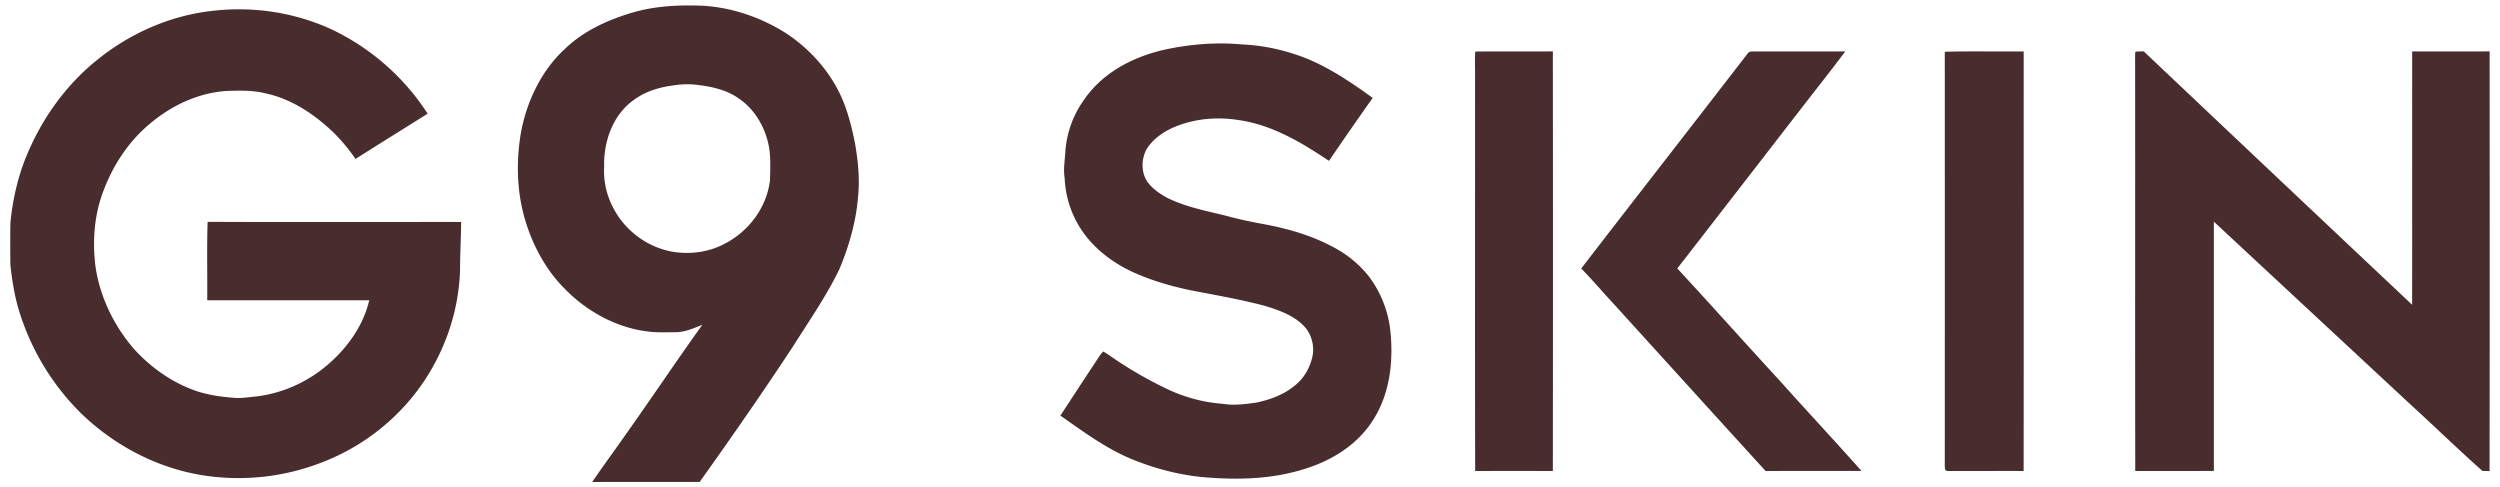
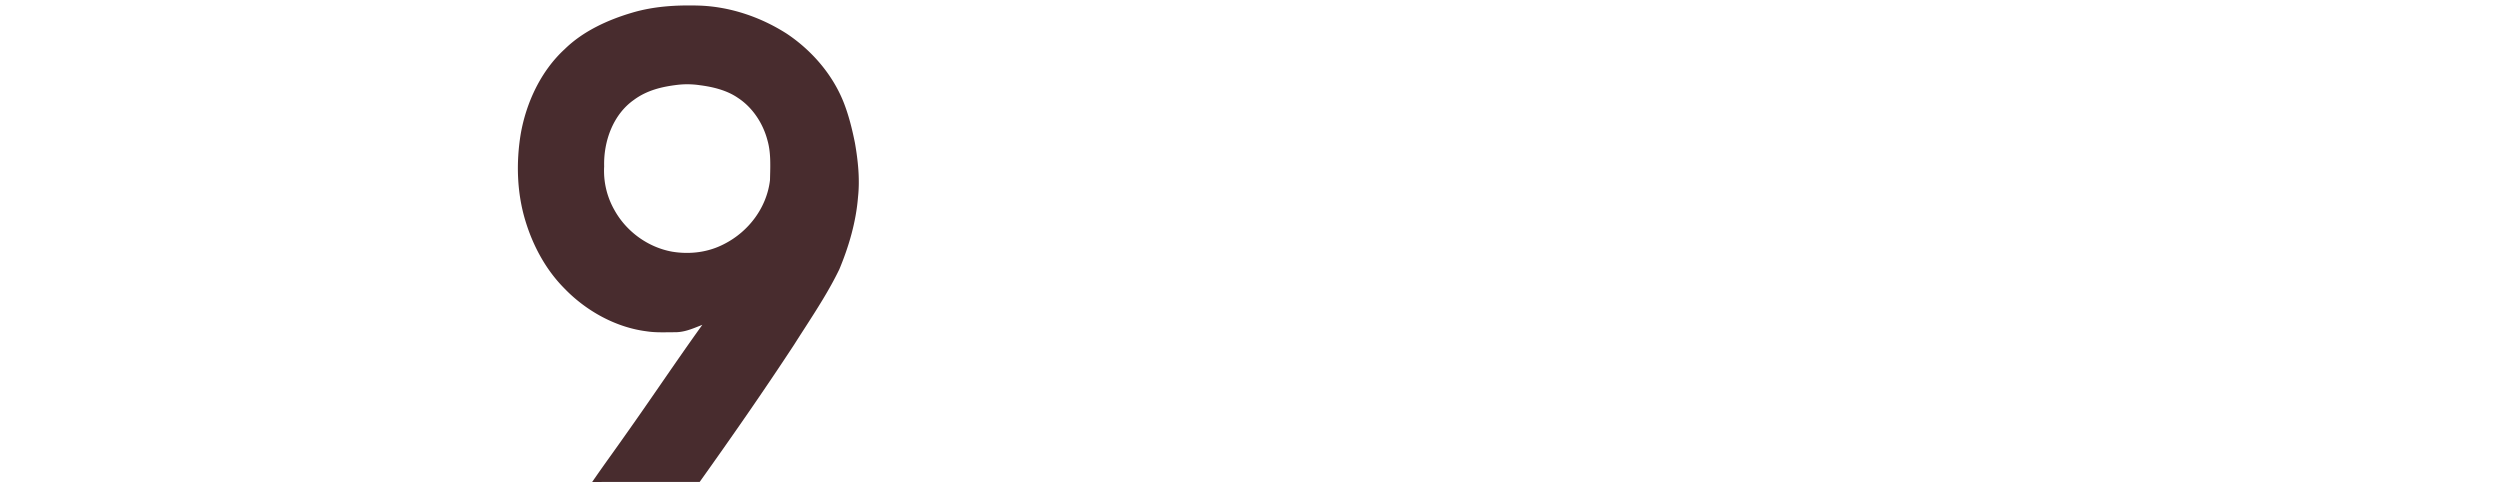
<svg xmlns="http://www.w3.org/2000/svg" fill="none" height="31" width="159">
-   <path d="M21.164 1.905a14.867 14.867 0 0 1 6.033 5.324c-1.528.962-3.063 1.912-4.587 2.88a11.347 11.347 0 0 0-1.397-1.68c-1.237-1.181-2.7-2.159-4.394-2.507-.796-.19-1.563-.16-2.374-.14-1.868.12-3.574.94-4.985 2.15-1.322 1.124-2.278 2.596-2.886 4.218-.578 1.52-.699 3.147-.508 4.753.276 1.97 1.193 3.852 2.498 5.337 1.083 1.18 2.458 2.14 3.979 2.646.796.263 1.616.36 2.448.424.438.02.84-.055 1.29-.094 1.739-.202 3.38-.966 4.69-2.13 1.183-1.054 2.148-2.422 2.513-3.988-3.434-.005-6.869-.001-10.304-.001.015-1.663-.03-3.328.025-4.988 5.373.024 10.75.005 16.124.008-.011 1.02-.068 2.037-.07 3.057-.088 2.886-1.148 5.695-2.931 7.949a13.79 13.79 0 0 1-5.755 4.246 14.62 14.62 0 0 1-7.752.848c-2.907-.484-5.593-1.912-7.705-3.968a15.585 15.585 0 0 1-3.972-6.714C.898 18.66.76 17.752.66 16.85c-.01-.899-.013-1.8.002-2.7.158-1.544.513-3.098 1.145-4.518.961-2.229 2.445-4.267 4.332-5.789C8.171 2.181 10.673 1.05 13.275.719c2.677-.355 5.438.037 7.889 1.186ZM78.964 2.824c1.359.055 2.713.352 3.984.837 1.553.606 3.01 1.589 4.353 2.568a291.5 291.5 0 0 0-2.778 4.001c-1.744-1.166-3.613-2.287-5.721-2.59-1.37-.22-2.776-.107-4.065.42-.697.288-1.403.762-1.807 1.416-.37.665-.369 1.587.124 2.192.322.395.774.698 1.22.934 1.32.639 2.643.836 4.033 1.208.683.178 1.375.317 2.07.446 1.626.303 3.19.761 4.64 1.58a7.09 7.09 0 0 1 1.985 1.669 6.976 6.976 0 0 1 1.427 3.557c.195 1.94-.028 3.96-1.09 5.635-.959 1.52-2.471 2.493-4.143 3.056-2.146.72-4.355.786-6.59.601-1.593-.14-3.165-.552-4.643-1.16-1.626-.672-3.08-1.752-4.522-2.762.754-1.151 1.507-2.304 2.266-3.452.143-.219.273-.433.452-.625.165.085.313.19.467.295a25.642 25.642 0 0 0 3.528 2.054 9.918 9.918 0 0 0 3.627.98c.715.12 1.403.018 2.113-.078.856-.176 1.735-.493 2.417-1.055.635-.48 1.033-1.206 1.181-1.983.107-.708-.137-1.453-.666-1.936-.65-.62-1.617-.956-2.464-1.202-1.538-.402-3.116-.674-4.677-.976-1.13-.24-2.263-.56-3.327-1.015-1.186-.49-2.302-1.25-3.138-2.232a6.43 6.43 0 0 1-1.506-3.867c-.102-.626.026-1.211.052-1.836a6.44 6.44 0 0 1 1.182-3.164c1.174-1.706 3.057-2.695 5.027-3.16 1.63-.362 3.324-.51 4.989-.356ZM93.826 3.28c1.641-.021 3.293.007 4.935-.012.01 8.896.01 17.793 0 26.689a630.459 630.459 0 0 0-4.94 0c-.02-8.291-.003-16.588-.008-24.88.01-.599-.024-1.2.013-1.796ZM111.481 3.275c1.958-.004 3.92.006 5.879-.005-.91 1.218-1.859 2.408-2.789 3.612-2.63 3.398-5.259 6.797-7.895 10.192 2.189 2.36 4.329 4.768 6.513 7.135 1.72 1.924 3.486 3.81 5.199 5.743-2.031.007-4.061-.01-6.091.008-3.163-3.465-6.422-7.061-9.585-10.544-.722-.772-1.404-1.583-2.146-2.338 3.494-4.54 7.025-9.053 10.52-13.592.133-.172.17-.216.395-.211ZM128.707 3.273c-.002 8.894.006 17.788-.004 26.682-1.59-.005-3.19.003-4.78 0-.246.017-.231-.17-.235-.358.003-8.767.004-17.54 0-26.307 1.672-.039 3.346-.005 5.019-.017ZM135.808 3.29c.176-.02.355-.02.533-.025a8586.12 8586.12 0 0 0 17.07 16.117c.007-5.37-.002-10.742.005-16.112 1.641.007 3.284.007 4.925-.001.004 8.897.011 17.797-.005 26.695l-.46-.017c-1.583-1.41-3.104-2.89-4.671-4.317-4.133-3.846-8.27-7.687-12.403-11.534v15.855c-1.666.007-3.332 0-4.999.004-.017-8.652.001-17.306-.009-25.958 0-.234-.007-.473.014-.708Z" fill="#482C2E" />
  <path clip-rule="evenodd" d="M50.008 2.124c-1.665-1.059-3.63-1.718-5.605-1.77-1.43-.036-2.832.046-4.212.457-1.538.455-3.115 1.175-4.275 2.314-1.508 1.382-2.446 3.388-2.797 5.389-.301 1.825-.244 3.758.298 5.534.475 1.573 1.29 3.09 2.447 4.264 1.383 1.446 3.281 2.512 5.274 2.762.46.07.938.065 1.408.059l.351-.003c.57.009 1.051-.184 1.56-.387l.212-.084c-.904 1.258-1.784 2.532-2.664 3.807-.735 1.065-1.47 2.13-2.22 3.186-.295.421-.595.84-.894 1.259a107.32 107.32 0 0 0-1.231 1.745c1.278-.007 2.557-.006 3.836-.005 1.001.001 2.002.002 3.003 0 2.05-2.876 4.07-5.776 6.008-8.73.218-.346.44-.69.664-1.037.788-1.223 1.583-2.457 2.212-3.76.606-1.452 1.063-3.02 1.187-4.595.124-1.132 0-2.32-.196-3.438-.178-.884-.396-1.772-.73-2.61-.712-1.779-2.052-3.31-3.636-4.357Zm-5.5 3.295a5.425 5.425 0 0 0-1.381-.028c-1.017.118-1.977.344-2.817.966-1.328.938-1.929 2.642-1.886 4.228a5.038 5.038 0 0 0 .65 2.768c.762 1.381 2.148 2.383 3.694 2.657 1.126.182 2.292.037 3.307-.5 1.543-.789 2.695-2.313 2.897-4.059l.006-.26c.02-.746.041-1.536-.162-2.246-.279-1.087-.95-2.115-1.895-2.727-.699-.48-1.583-.693-2.413-.799Z" fill="#482C2E" fill-rule="evenodd" />
</svg>